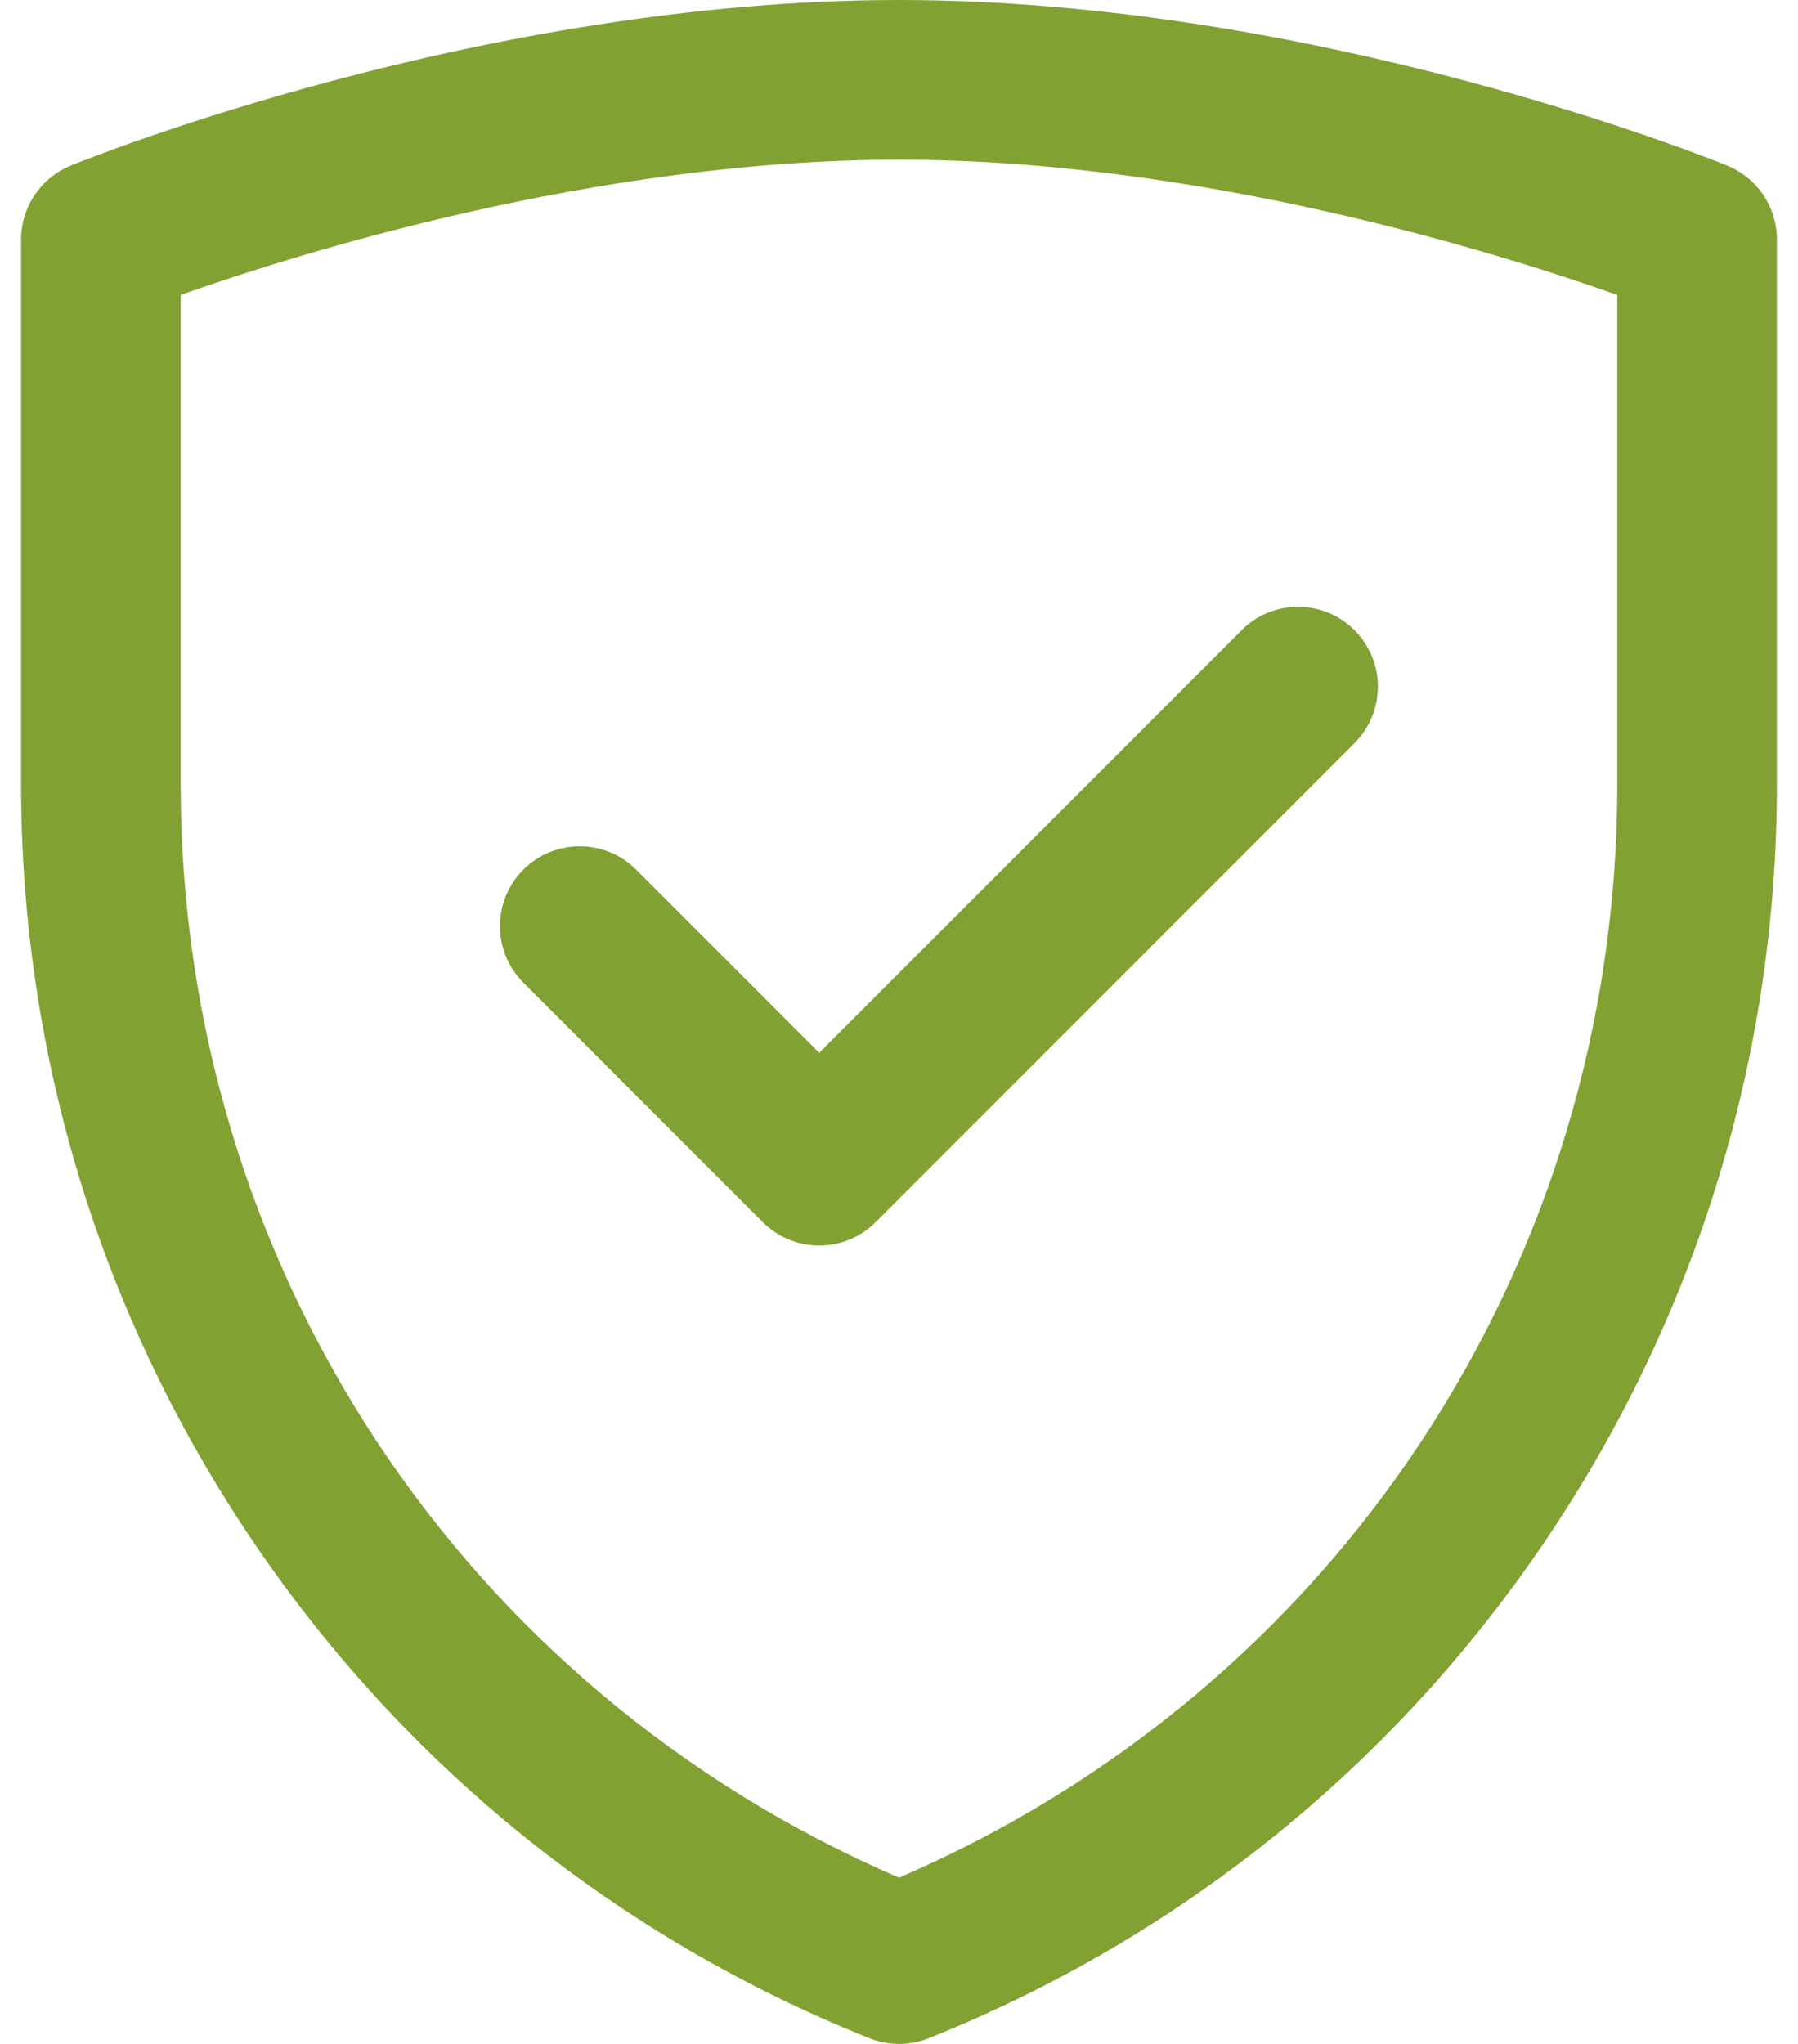
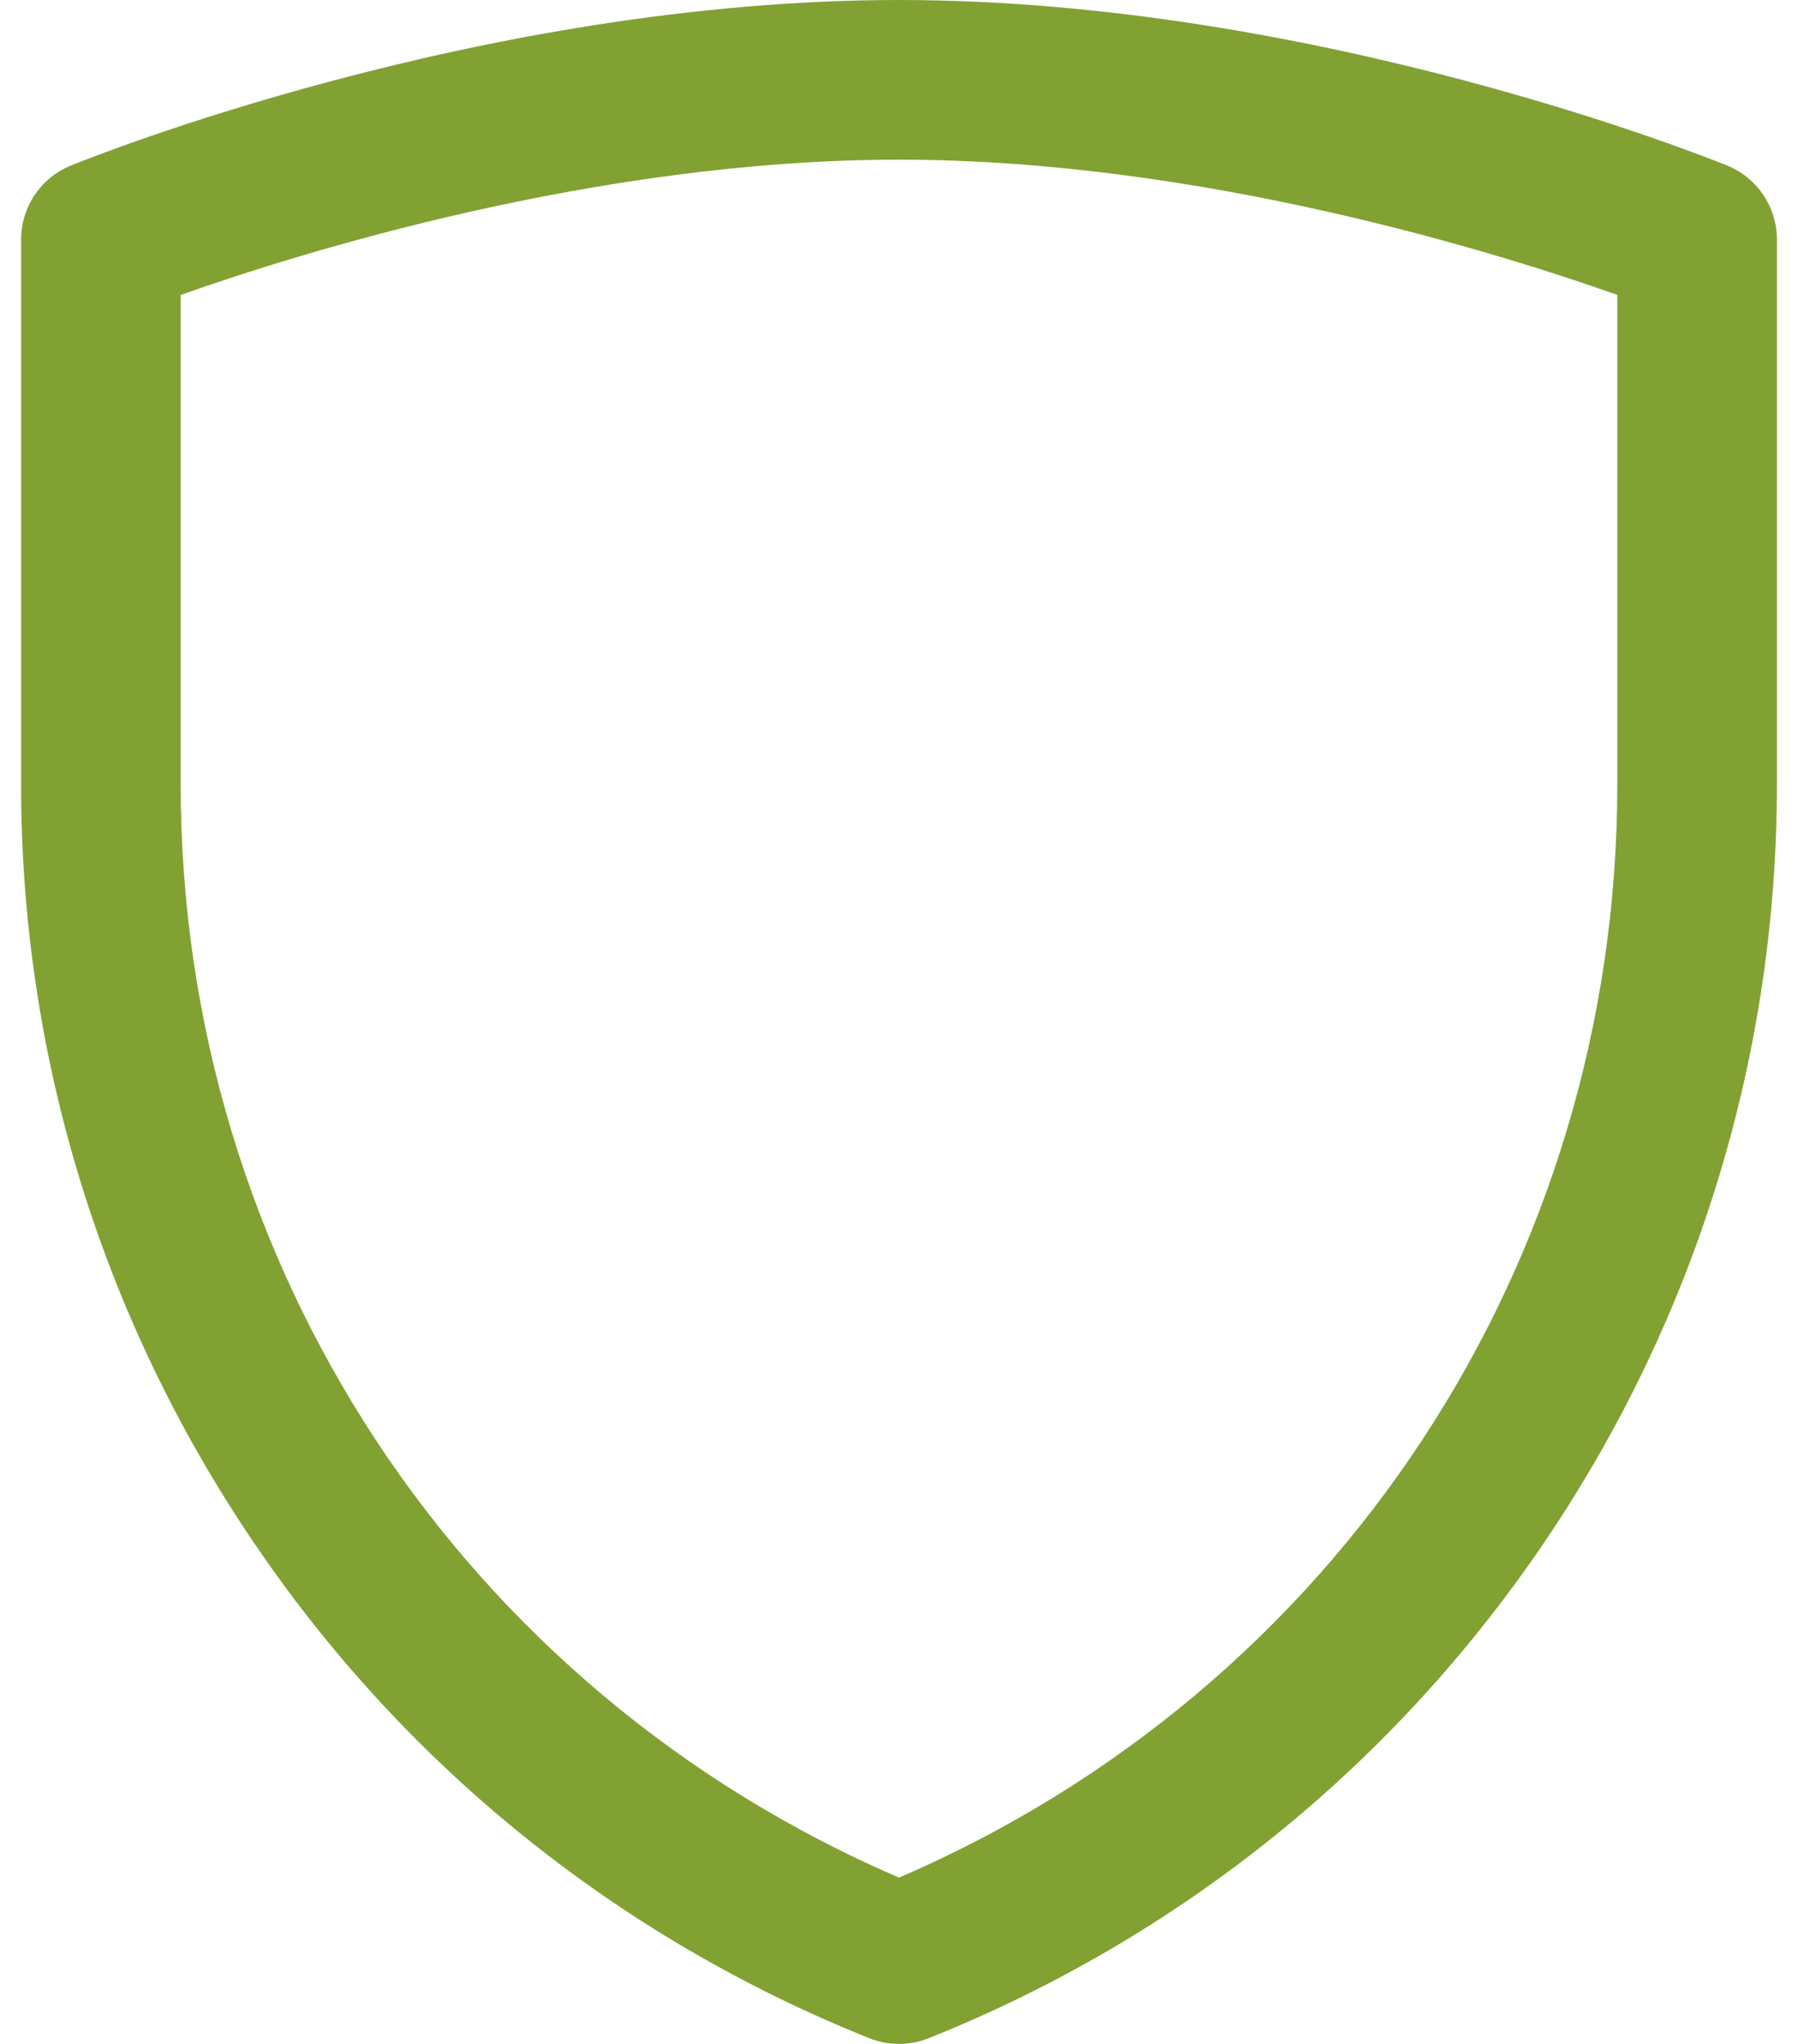
<svg xmlns="http://www.w3.org/2000/svg" width="44" height="50" viewBox="0 0 44 50" fill="none">
  <path d="M22 50C21.841 50 21.682 49.981 21.526 49.942C21.437 49.919 21.349 49.891 21.264 49.856C15.117 47.395 9.905 43.195 6.193 37.709C2.479 32.222 0.516 25.819 0.516 19.192V5.859C0.516 5.066 0.996 4.351 1.731 4.051C2.136 3.886 11.775 0 22 0C32.225 0 41.864 3.886 42.269 4.051C43.004 4.351 43.484 5.066 43.484 5.859V19.192C43.484 25.816 41.521 32.219 37.806 37.708C34.092 43.196 28.88 47.397 22.734 49.857C22.65 49.891 22.563 49.919 22.474 49.942C22.318 49.981 22.159 50 22 50ZM4.422 7.215V19.192C4.422 30.909 11.295 41.32 22 45.932C32.705 41.32 39.578 30.909 39.578 19.192V7.215C36.756 6.215 29.432 3.906 22 3.906C14.568 3.906 7.245 6.215 4.422 7.215Z" fill="#81A232" />
-   <path d="M20.047 30.469C19.547 30.469 19.047 30.278 18.666 29.897L12.806 24.037C12.044 23.274 12.044 22.038 12.806 21.275C13.569 20.512 14.806 20.512 15.569 21.275L20.047 25.753L30.385 15.416C31.147 14.653 32.384 14.653 33.147 15.416C33.91 16.179 33.91 17.415 33.147 18.178L21.428 29.897C21.047 30.278 20.547 30.469 20.047 30.469Z" fill="#81A232" />
</svg>